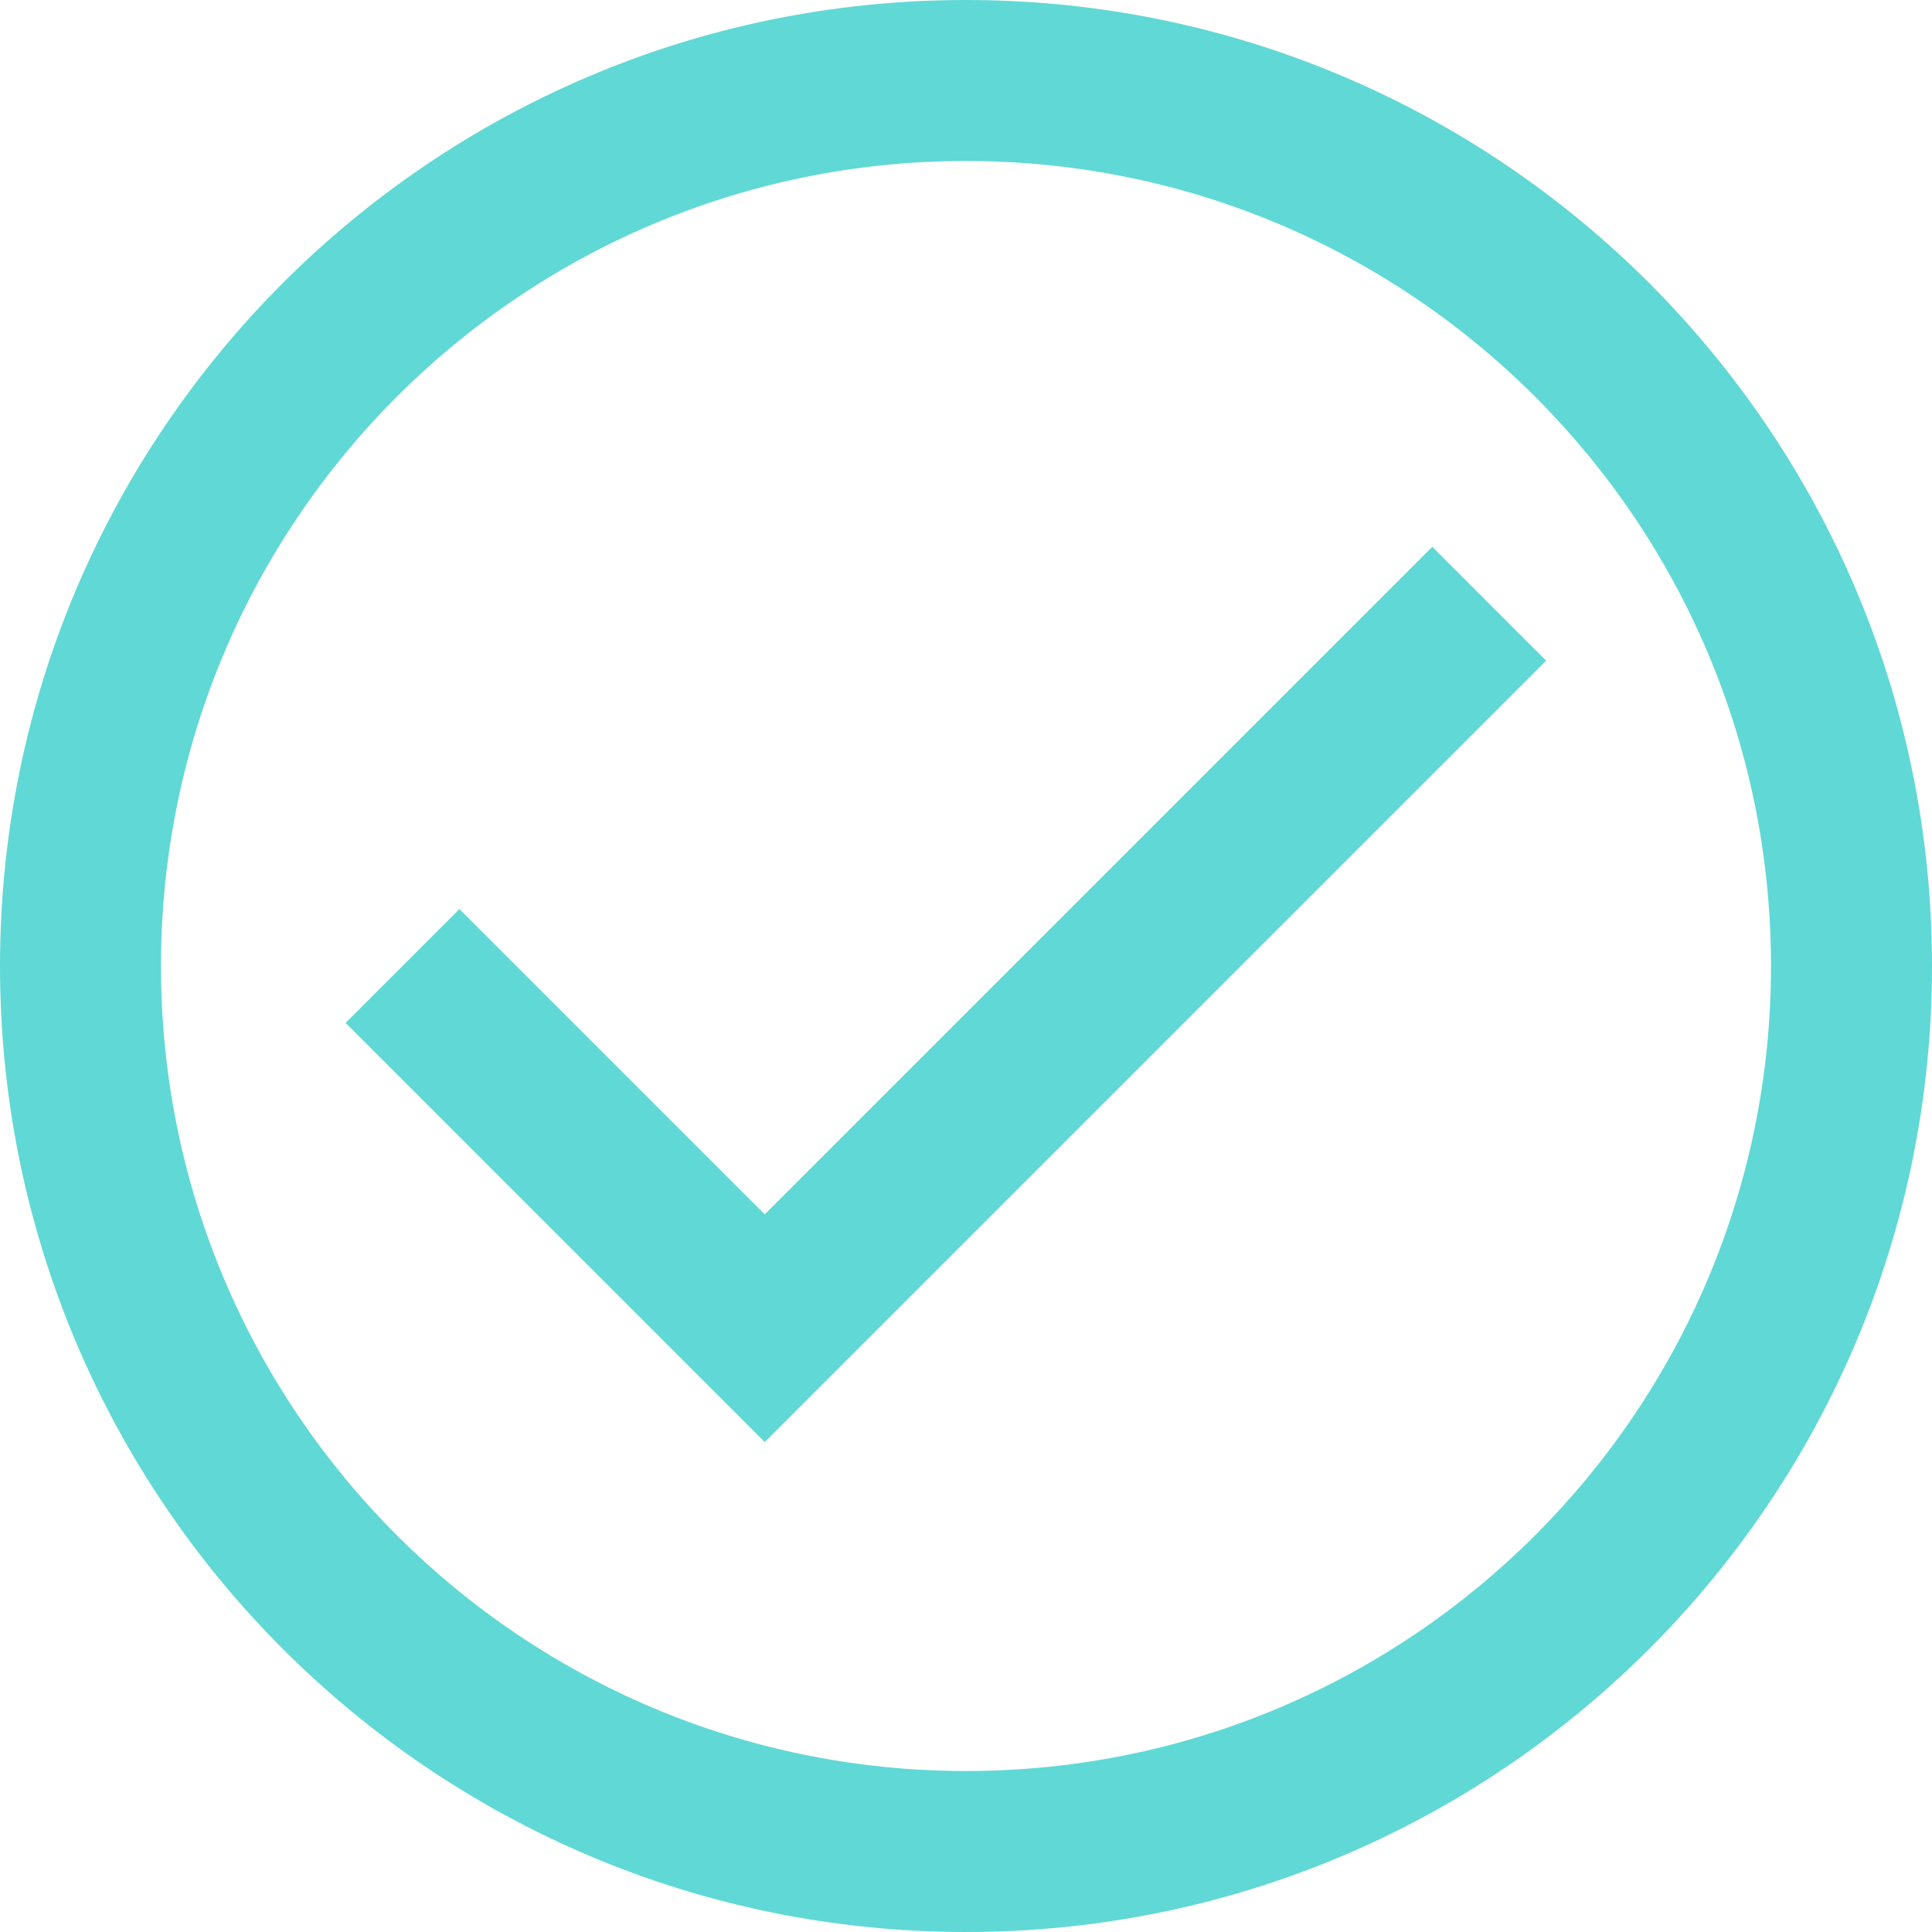
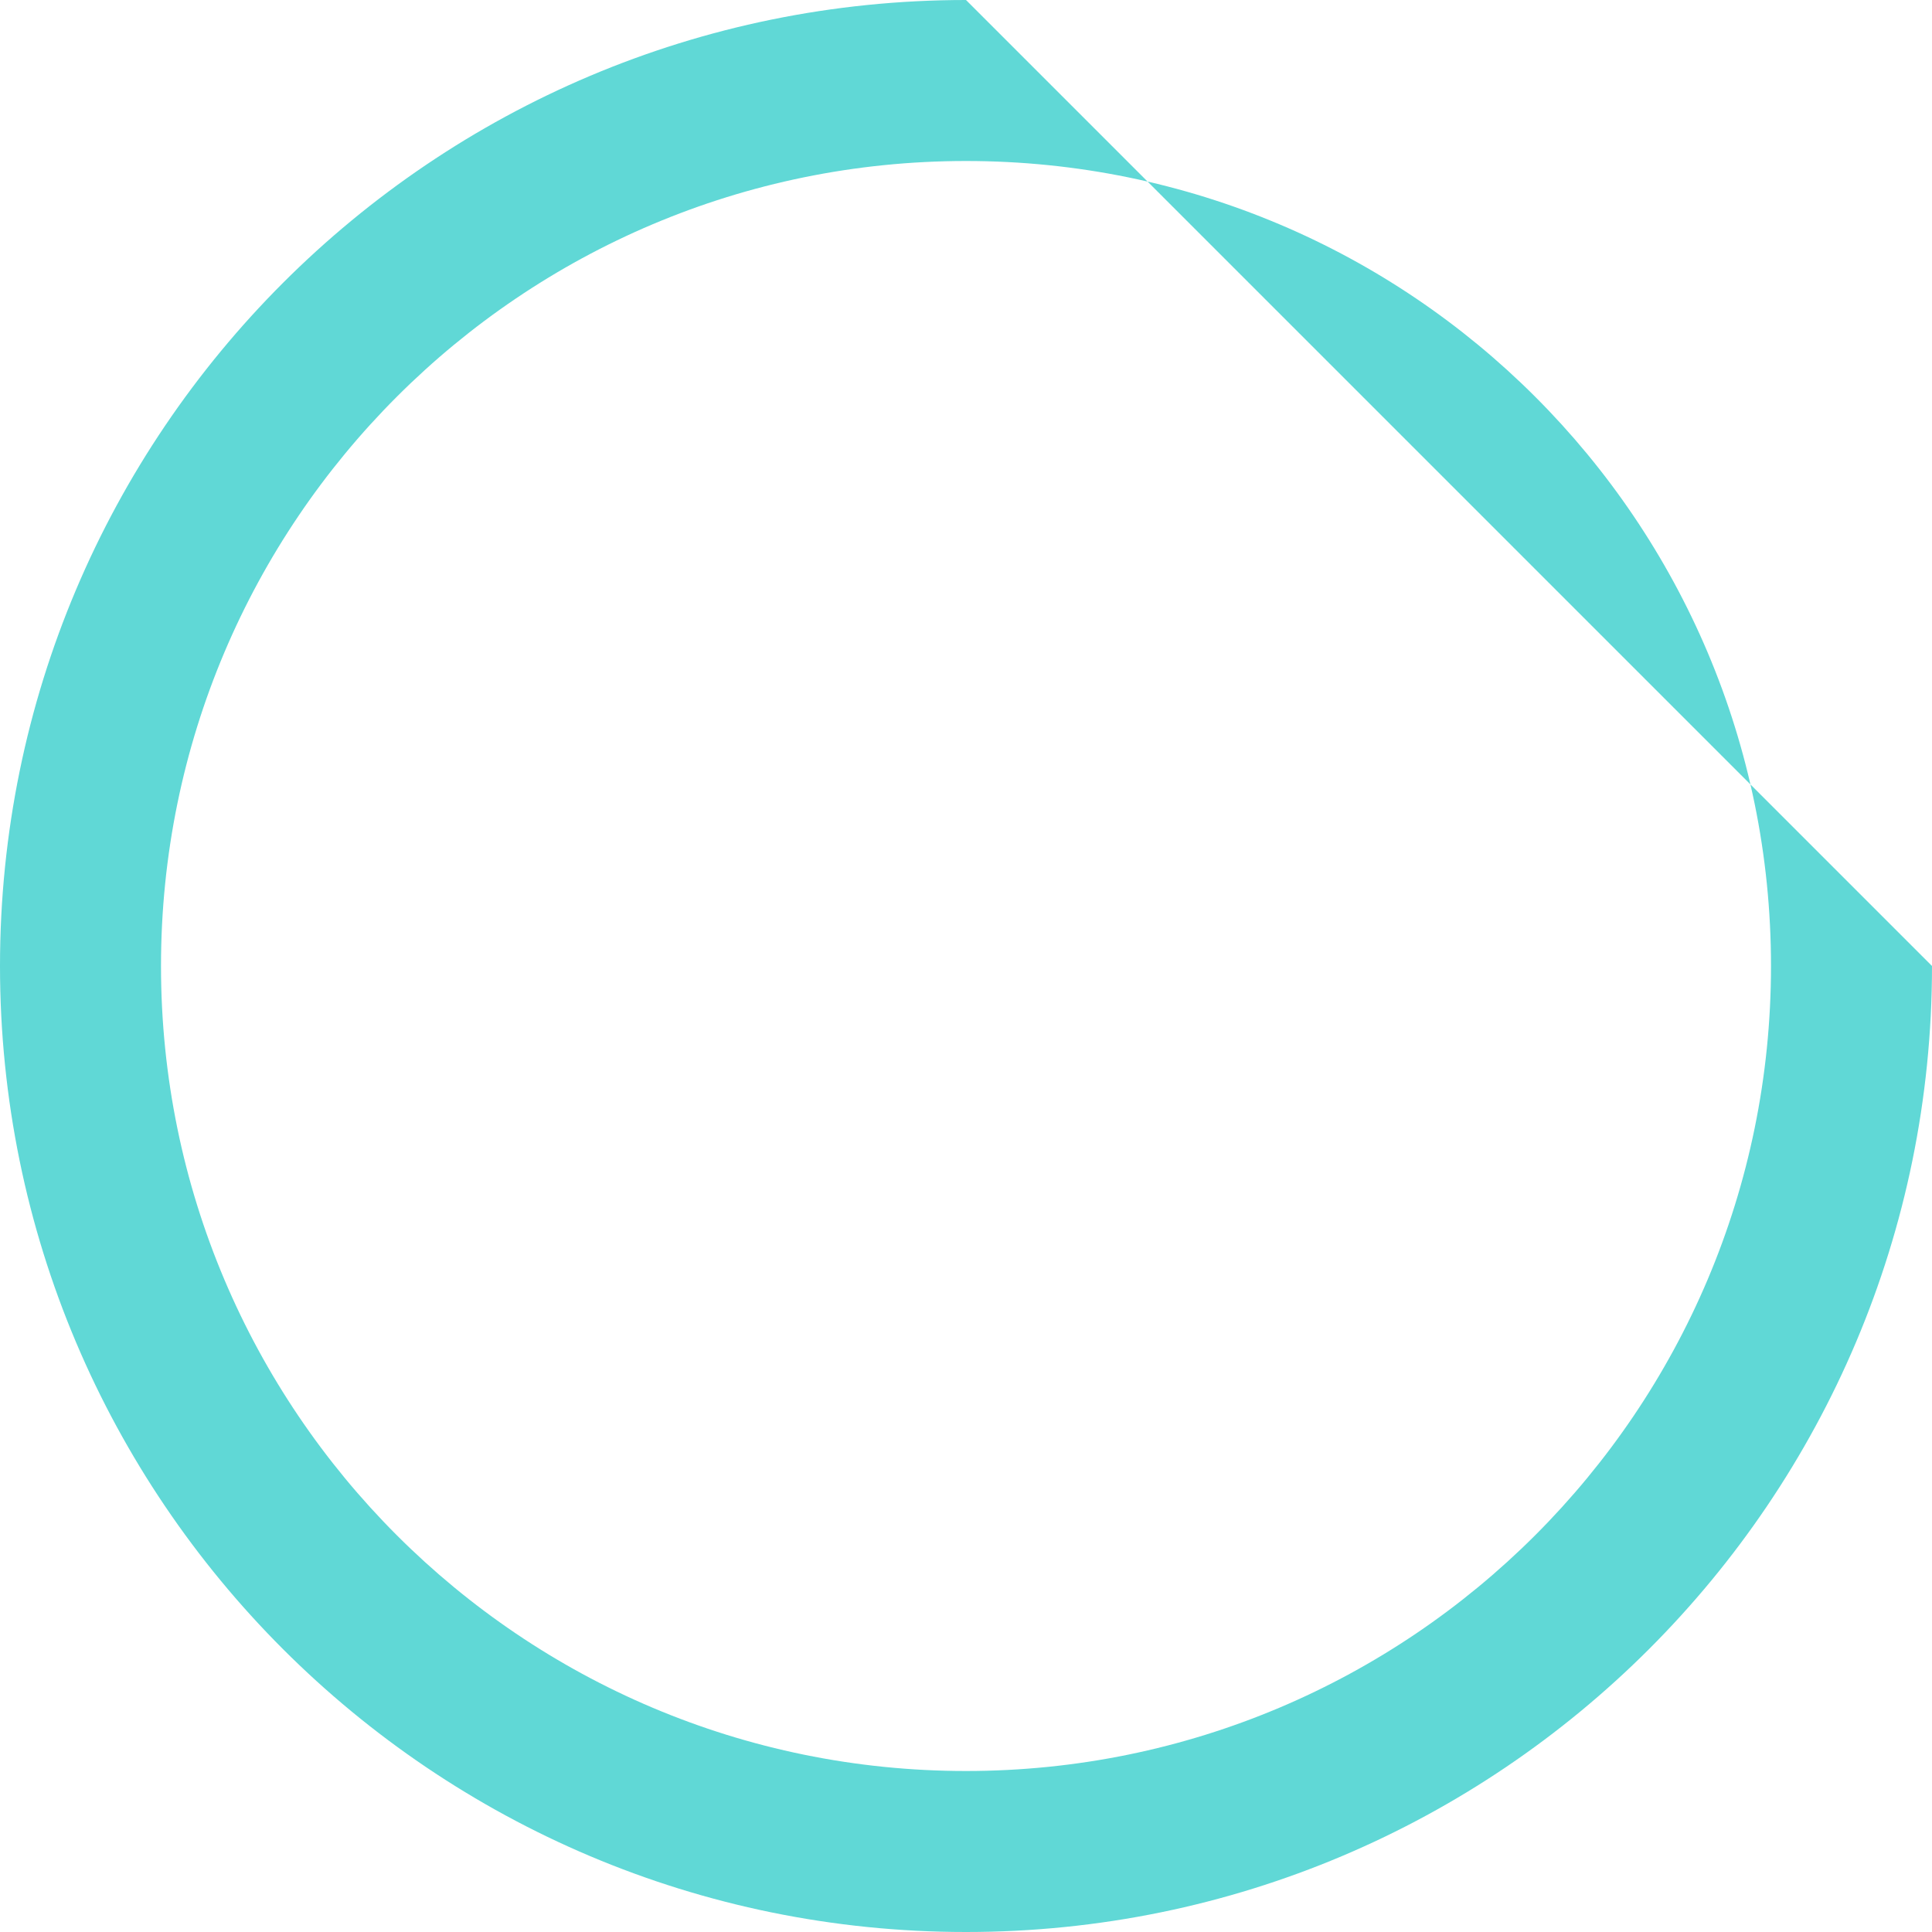
<svg xmlns="http://www.w3.org/2000/svg" width="1024" zoomAndPan="magnify" viewBox="0 0 768 768" height="1024" preserveAspectRatio="xMidYMid meet" version="1.0">
  <rect x="-76.8" width="921.6" fill="#ffffff" y="-76.8" height="921.6" fill-opacity="1" />
  <rect x="-76.8" width="921.6" fill="#ffffff" y="-76.8" height="921.6" fill-opacity="1" />
-   <path fill="#60d8d6" d="M 137.371 406.621 L 303.996 573.25 L 614.625 262.621 L 569.371 217.367 L 303.996 482.738 L 182.625 361.367 Z M 137.371 406.621 " fill-opacity="1" fill-rule="nonzero" />
-   <path fill="#60d8d6" d="M 768 384 C 768 596.078 596.078 768 384 768 C 171.922 768 0 596.078 0 384 C 0 171.922 171.922 0 384 0 C 596.078 0 768 171.922 768 384 Z M 704 384 C 704 560.73 560.73 704 384 704 C 207.27 704 64 560.73 64 384 C 64 207.27 207.27 64 384 64 C 560.73 64 704 207.27 704 384 Z M 704 384 " fill-opacity="1" fill-rule="evenodd" />
+   <path fill="#60d8d6" d="M 768 384 C 768 596.078 596.078 768 384 768 C 171.922 768 0 596.078 0 384 C 0 171.922 171.922 0 384 0 Z M 704 384 C 704 560.73 560.73 704 384 704 C 207.27 704 64 560.73 64 384 C 64 207.27 207.27 64 384 64 C 560.73 64 704 207.27 704 384 Z M 704 384 " fill-opacity="1" fill-rule="evenodd" />
</svg>